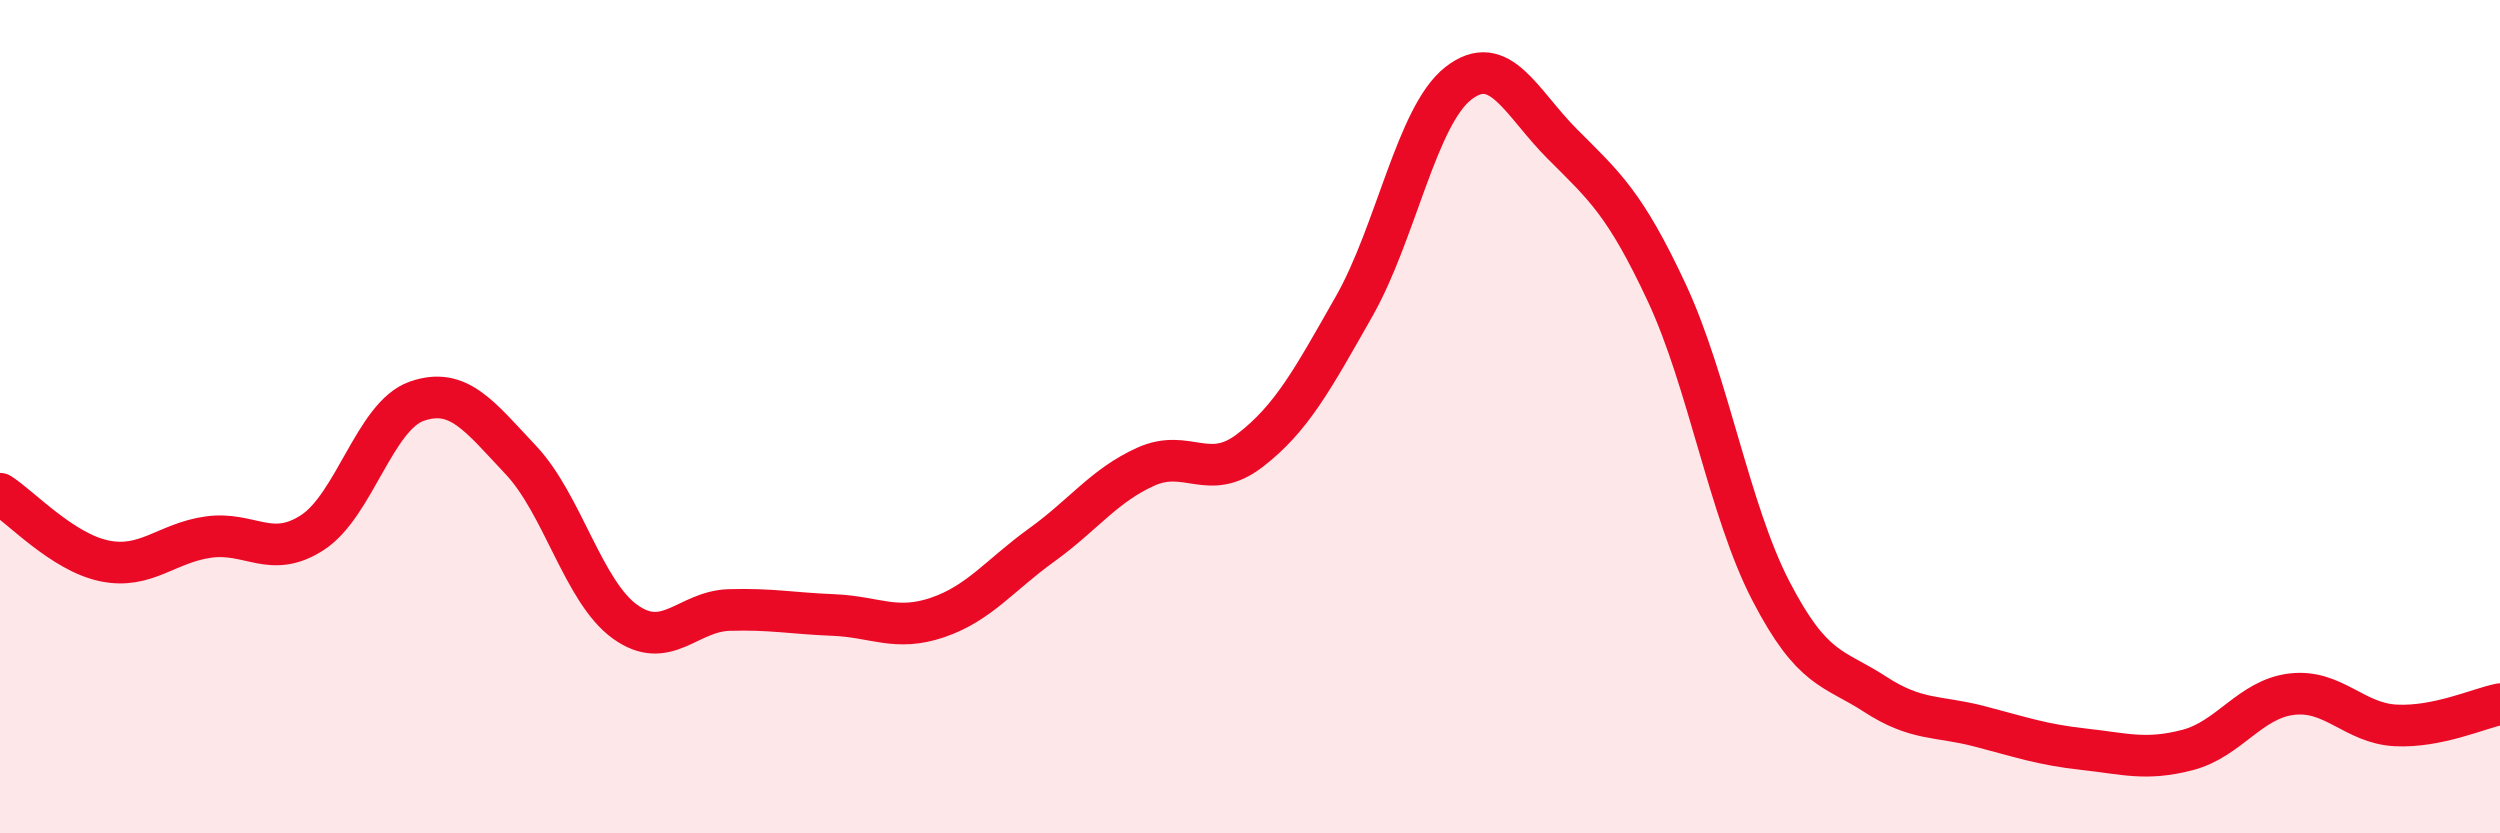
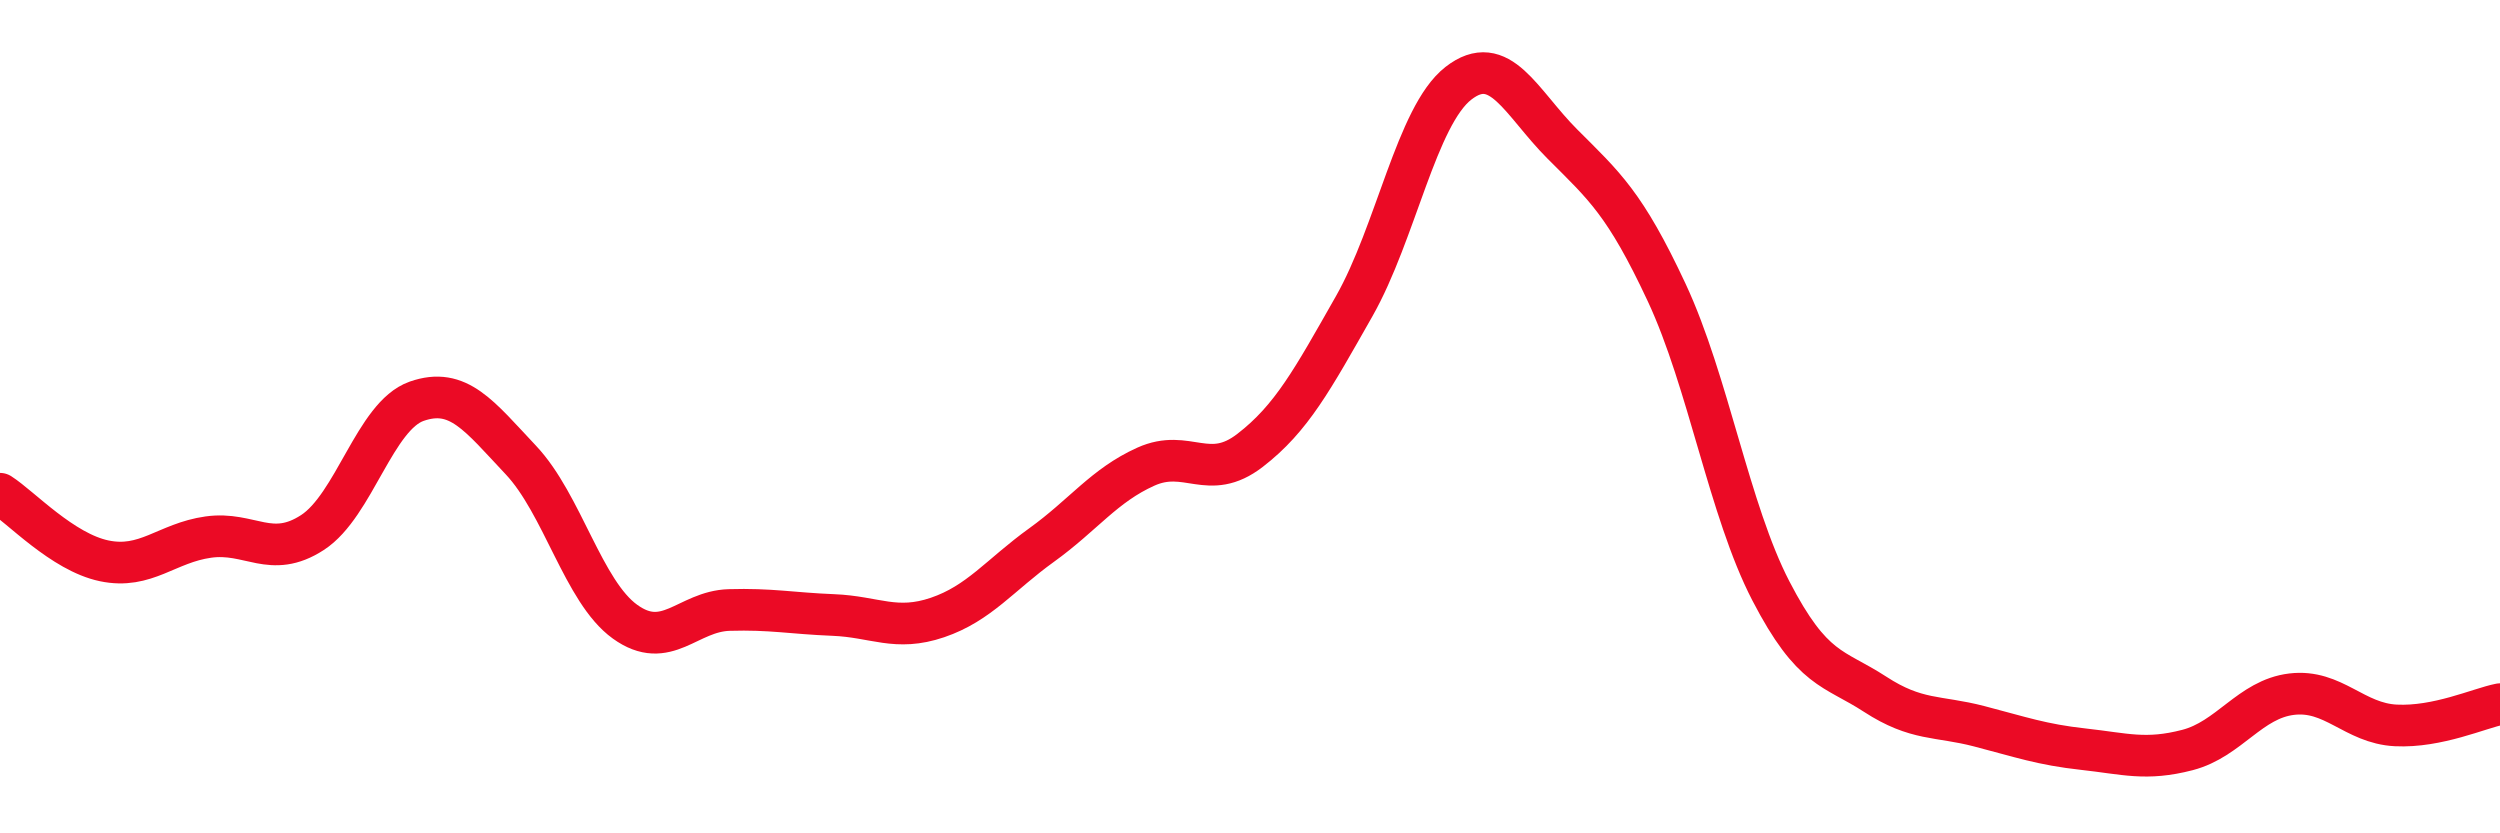
<svg xmlns="http://www.w3.org/2000/svg" width="60" height="20" viewBox="0 0 60 20">
-   <path d="M 0,11.85 C 0.5,12.17 1.5,13.25 2.5,13.46 C 3.5,13.67 4,13.03 5,12.89 C 6,12.75 6.5,13.43 7.5,12.78 C 8.5,12.13 9,9.98 10,9.63 C 11,9.28 11.5,9.98 12.5,11.04 C 13.5,12.1 14,14.2 15,14.92 C 16,15.64 16.5,14.67 17.5,14.64 C 18.5,14.61 19,14.72 20,14.76 C 21,14.8 21.5,15.16 22.5,14.82 C 23.5,14.48 24,13.8 25,13.08 C 26,12.36 26.5,11.65 27.5,11.2 C 28.5,10.75 29,11.58 30,10.81 C 31,10.04 31.5,9.11 32.5,7.35 C 33.5,5.59 34,2.78 35,2 C 36,1.22 36.5,2.46 37.5,3.46 C 38.5,4.46 39,4.88 40,7.02 C 41,9.16 41.5,12.25 42.5,14.18 C 43.5,16.11 44,16.01 45,16.66 C 46,17.31 46.5,17.17 47.5,17.43 C 48.5,17.69 49,17.87 50,17.98 C 51,18.09 51.5,18.26 52.5,18 C 53.5,17.74 54,16.78 55,16.66 C 56,16.54 56.5,17.36 57.5,17.41 C 58.5,17.46 59.5,17 60,16.9L60 20L0 20Z" fill="#EB0A25" opacity="0.1" stroke-linecap="round" stroke-linejoin="round" />
  <path d="M 0,11.85 C 0.5,12.17 1.5,13.25 2.5,13.46 C 3.5,13.67 4,13.03 5,12.89 C 6,12.75 6.5,13.43 7.5,12.78 C 8.5,12.13 9,9.98 10,9.63 C 11,9.28 11.5,9.98 12.5,11.04 C 13.5,12.1 14,14.2 15,14.92 C 16,15.64 16.5,14.67 17.5,14.64 C 18.5,14.61 19,14.72 20,14.76 C 21,14.8 21.5,15.16 22.5,14.82 C 23.5,14.48 24,13.8 25,13.08 C 26,12.36 26.5,11.65 27.5,11.2 C 28.5,10.75 29,11.58 30,10.81 C 31,10.04 31.5,9.11 32.5,7.35 C 33.5,5.59 34,2.78 35,2 C 36,1.22 36.5,2.46 37.5,3.46 C 38.5,4.46 39,4.88 40,7.02 C 41,9.16 41.5,12.25 42.5,14.18 C 43.5,16.11 44,16.01 45,16.66 C 46,17.31 46.5,17.17 47.5,17.43 C 48.5,17.69 49,17.87 50,17.98 C 51,18.09 51.5,18.26 52.5,18 C 53.5,17.74 54,16.78 55,16.66 C 56,16.54 56.5,17.36 57.5,17.41 C 58.5,17.46 59.5,17 60,16.9" stroke="#EB0A25" stroke-width="1" fill="none" stroke-linecap="round" stroke-linejoin="round" />
</svg>